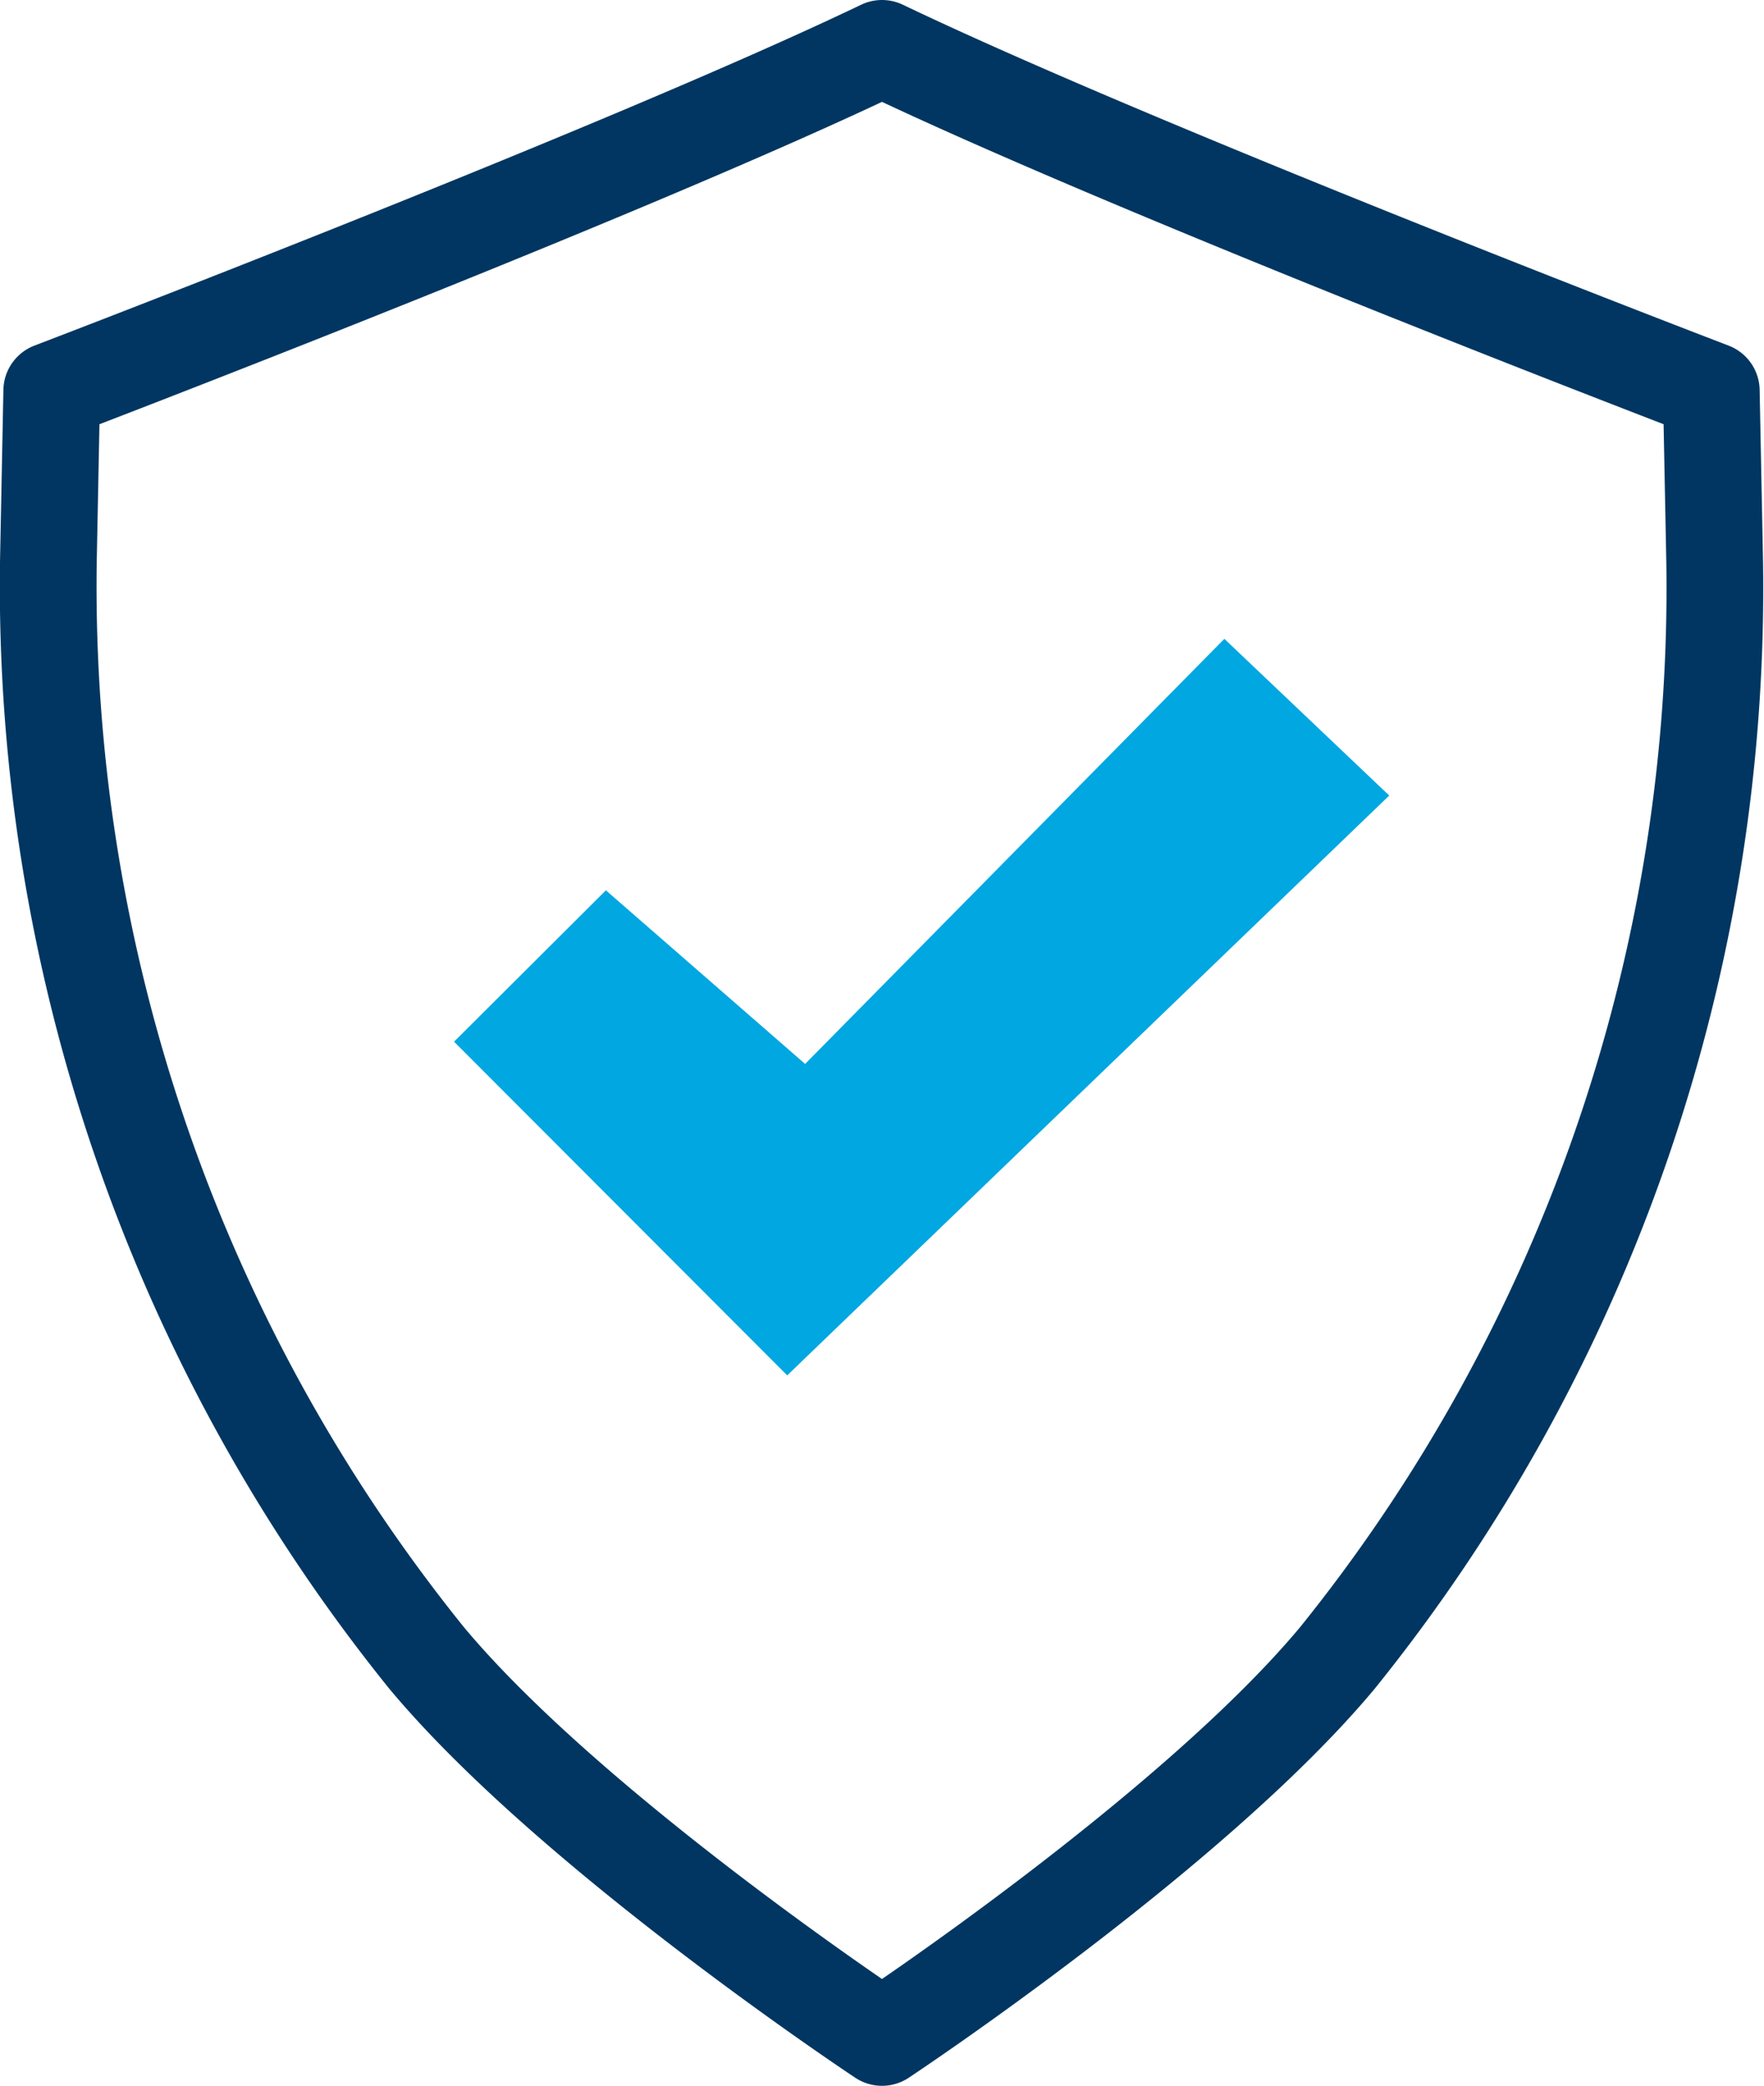
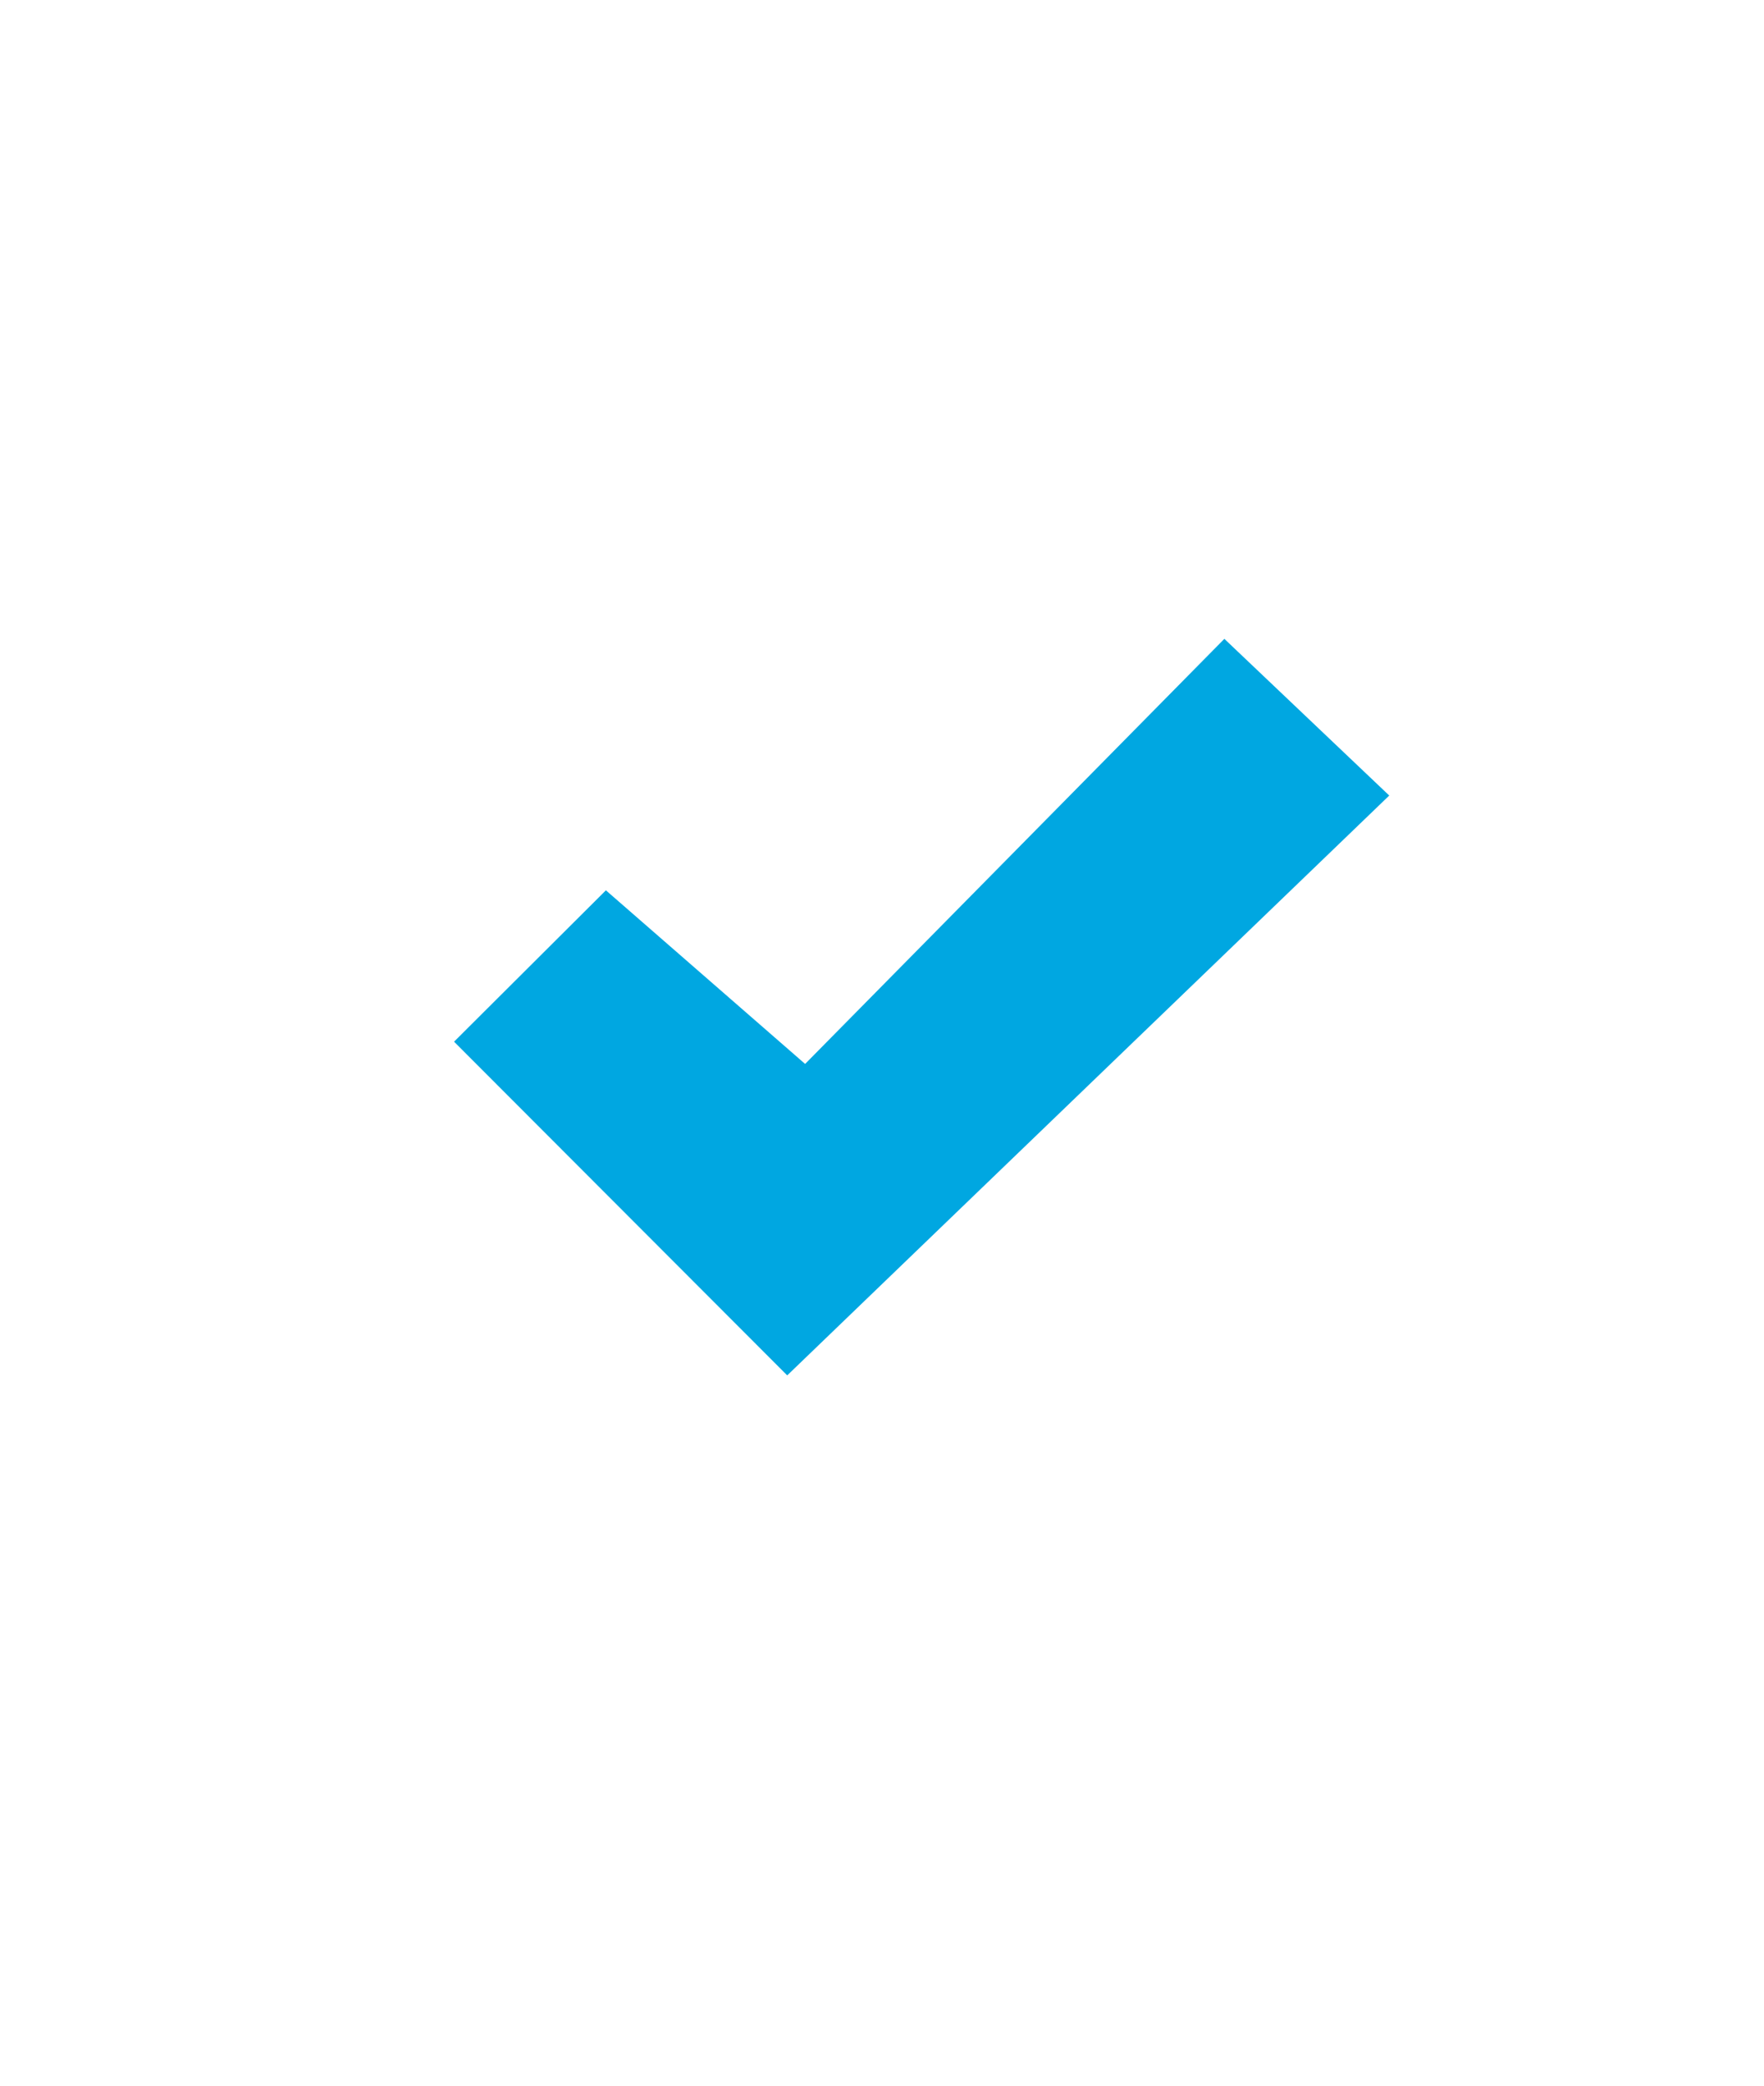
<svg xmlns="http://www.w3.org/2000/svg" viewBox="0 0 36.48 43.13">
  <defs>
    <style>.cls-1{fill:none;stroke:#003661;stroke-linecap:round;stroke-linejoin:round;stroke-width:2px;}.cls-2{fill:#00a7e1;}</style>
  </defs>
  <g id="Layer_2" data-name="Layer 2">
    <g id="Layer_1-2" data-name="Layer 1">
-       <path class="cls-1" d="M18.24,1h0c5.43,2.6,17.15,7.08,17.15,7.08l.07,3.55a35.24,35.24,0,0,1-7.8,22.65c-3,3.6-9.42,7.85-9.42,7.85s-6.42-4.25-9.42-7.85A35.3,35.3,0,0,1,1,11.63l.07-3.55S12.81,3.6,18.24,1Z" />
      <polygon class="cls-2" points="9.39 21.54 12.53 18.41 16.65 22 25.32 13.21 28.73 16.45 16.28 28.44 9.39 21.54" />
    </g>
  </g>
</svg>